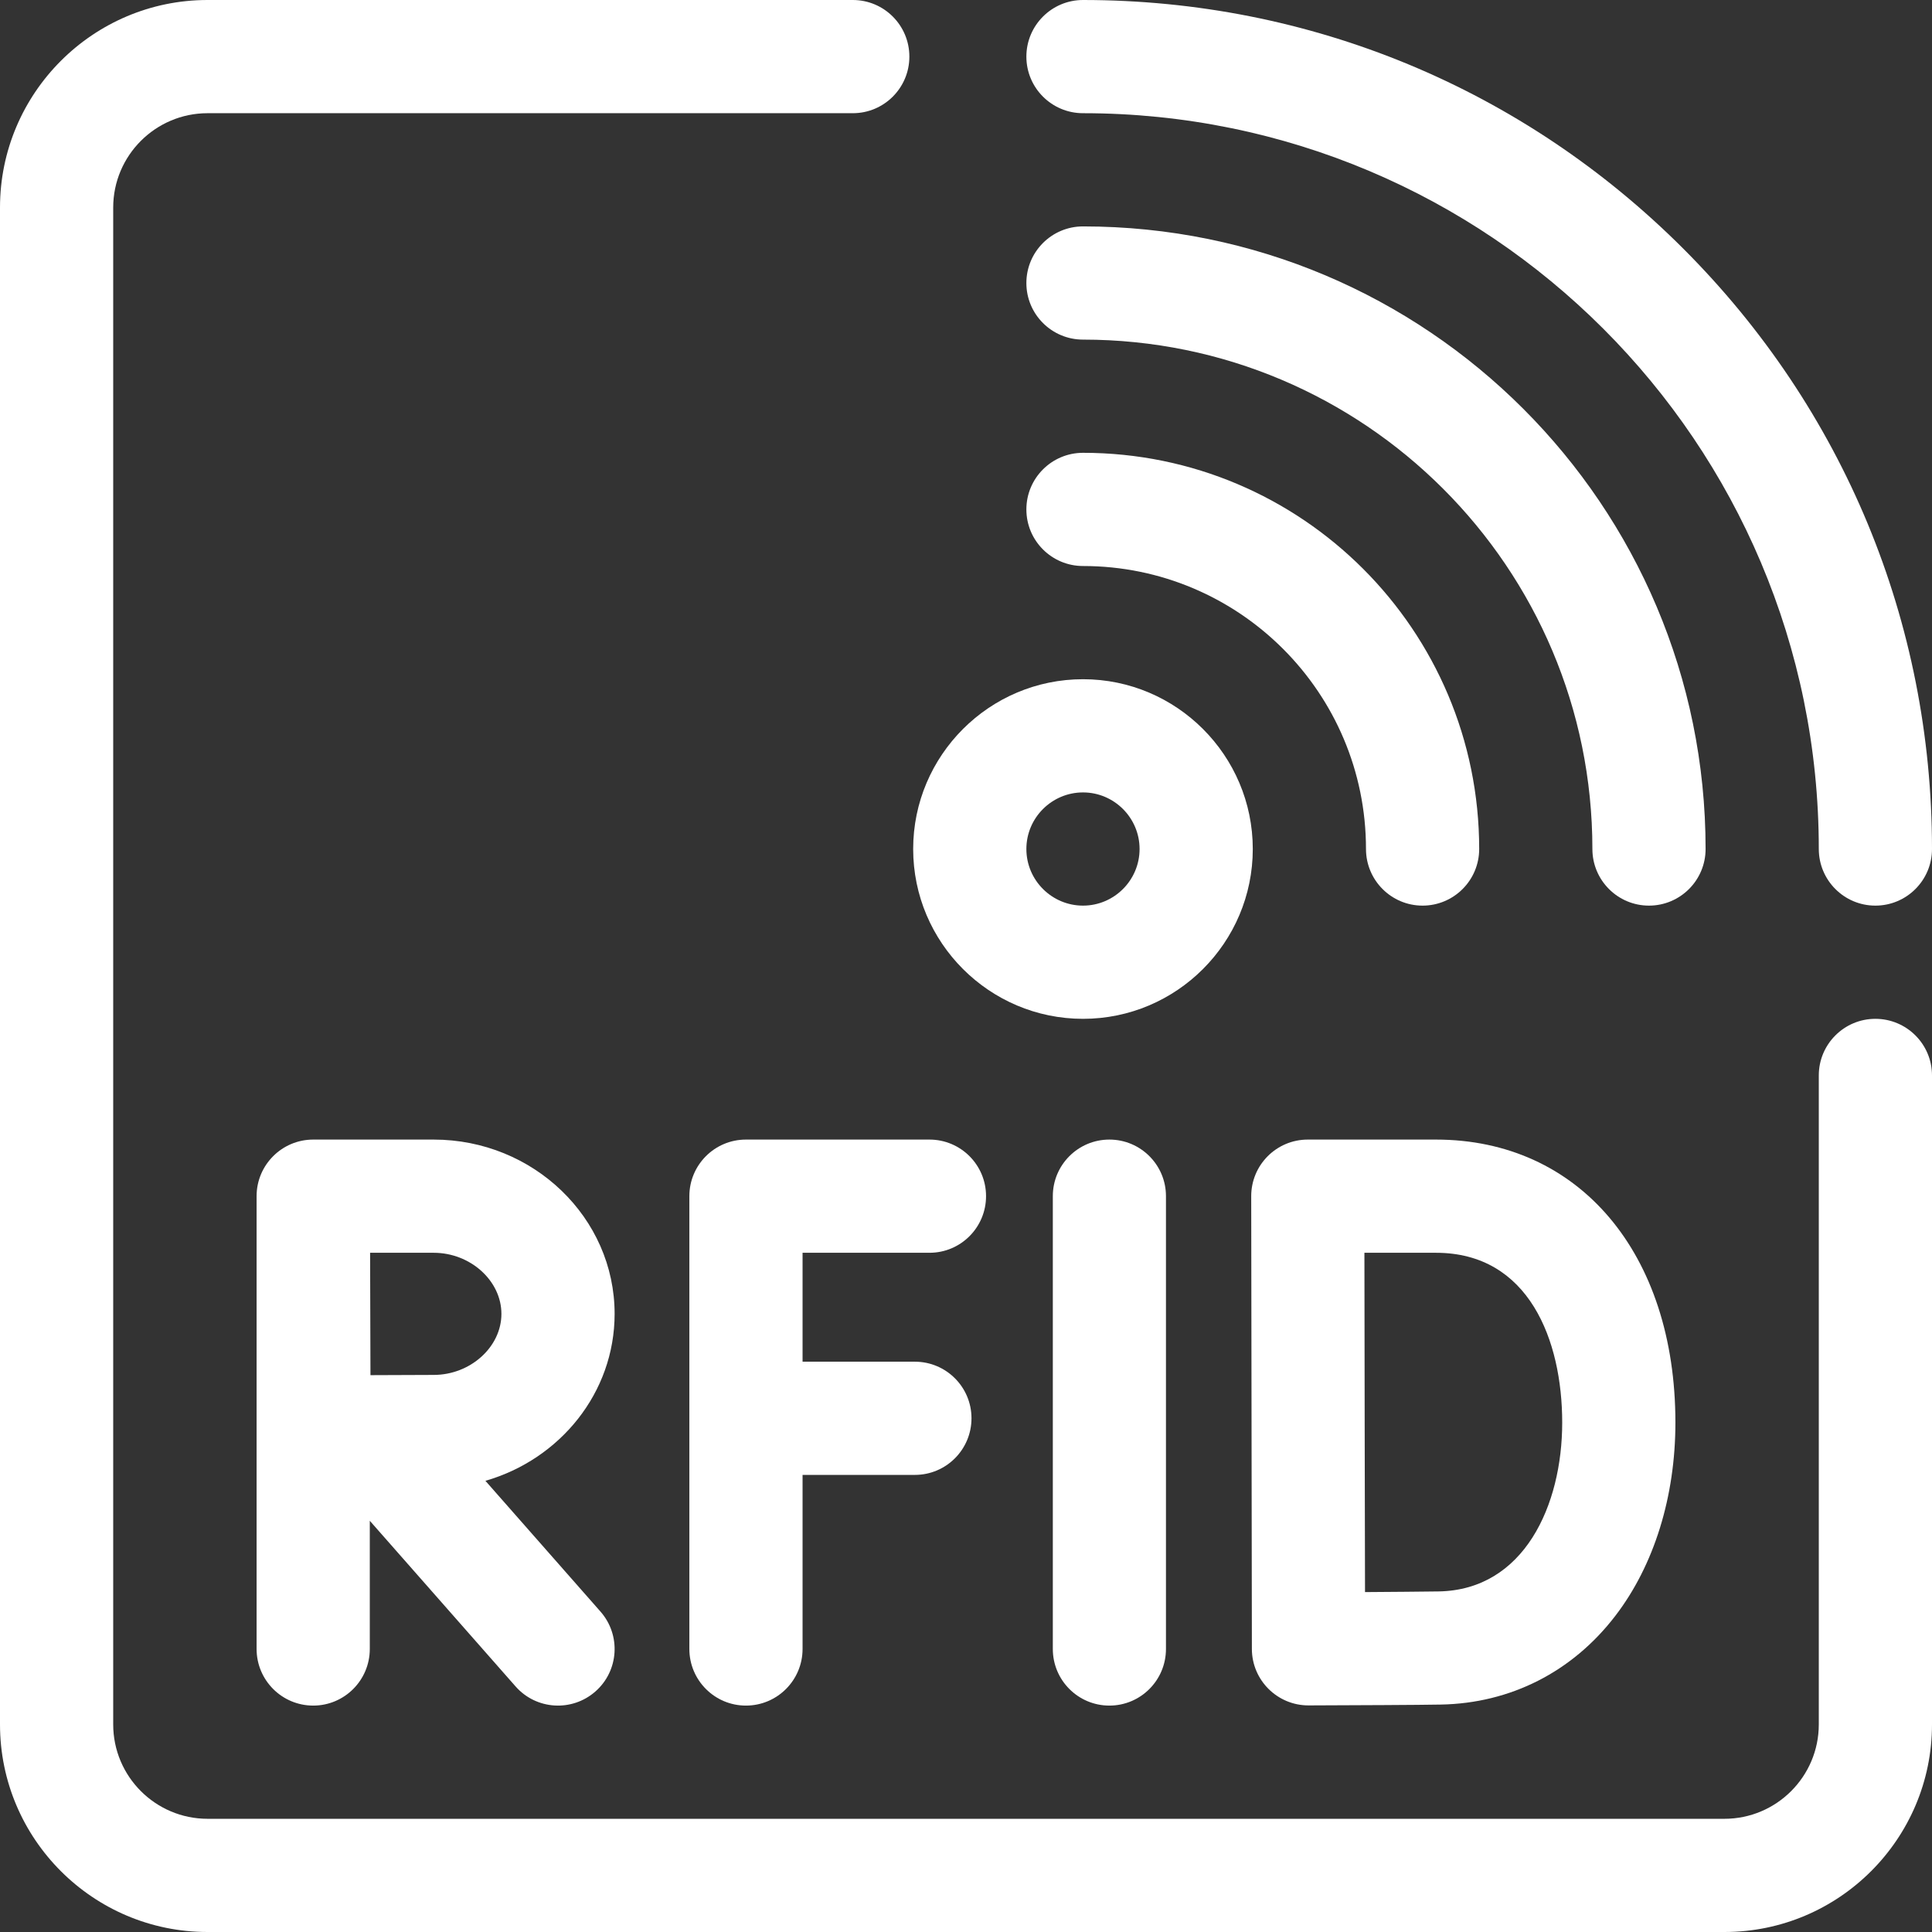
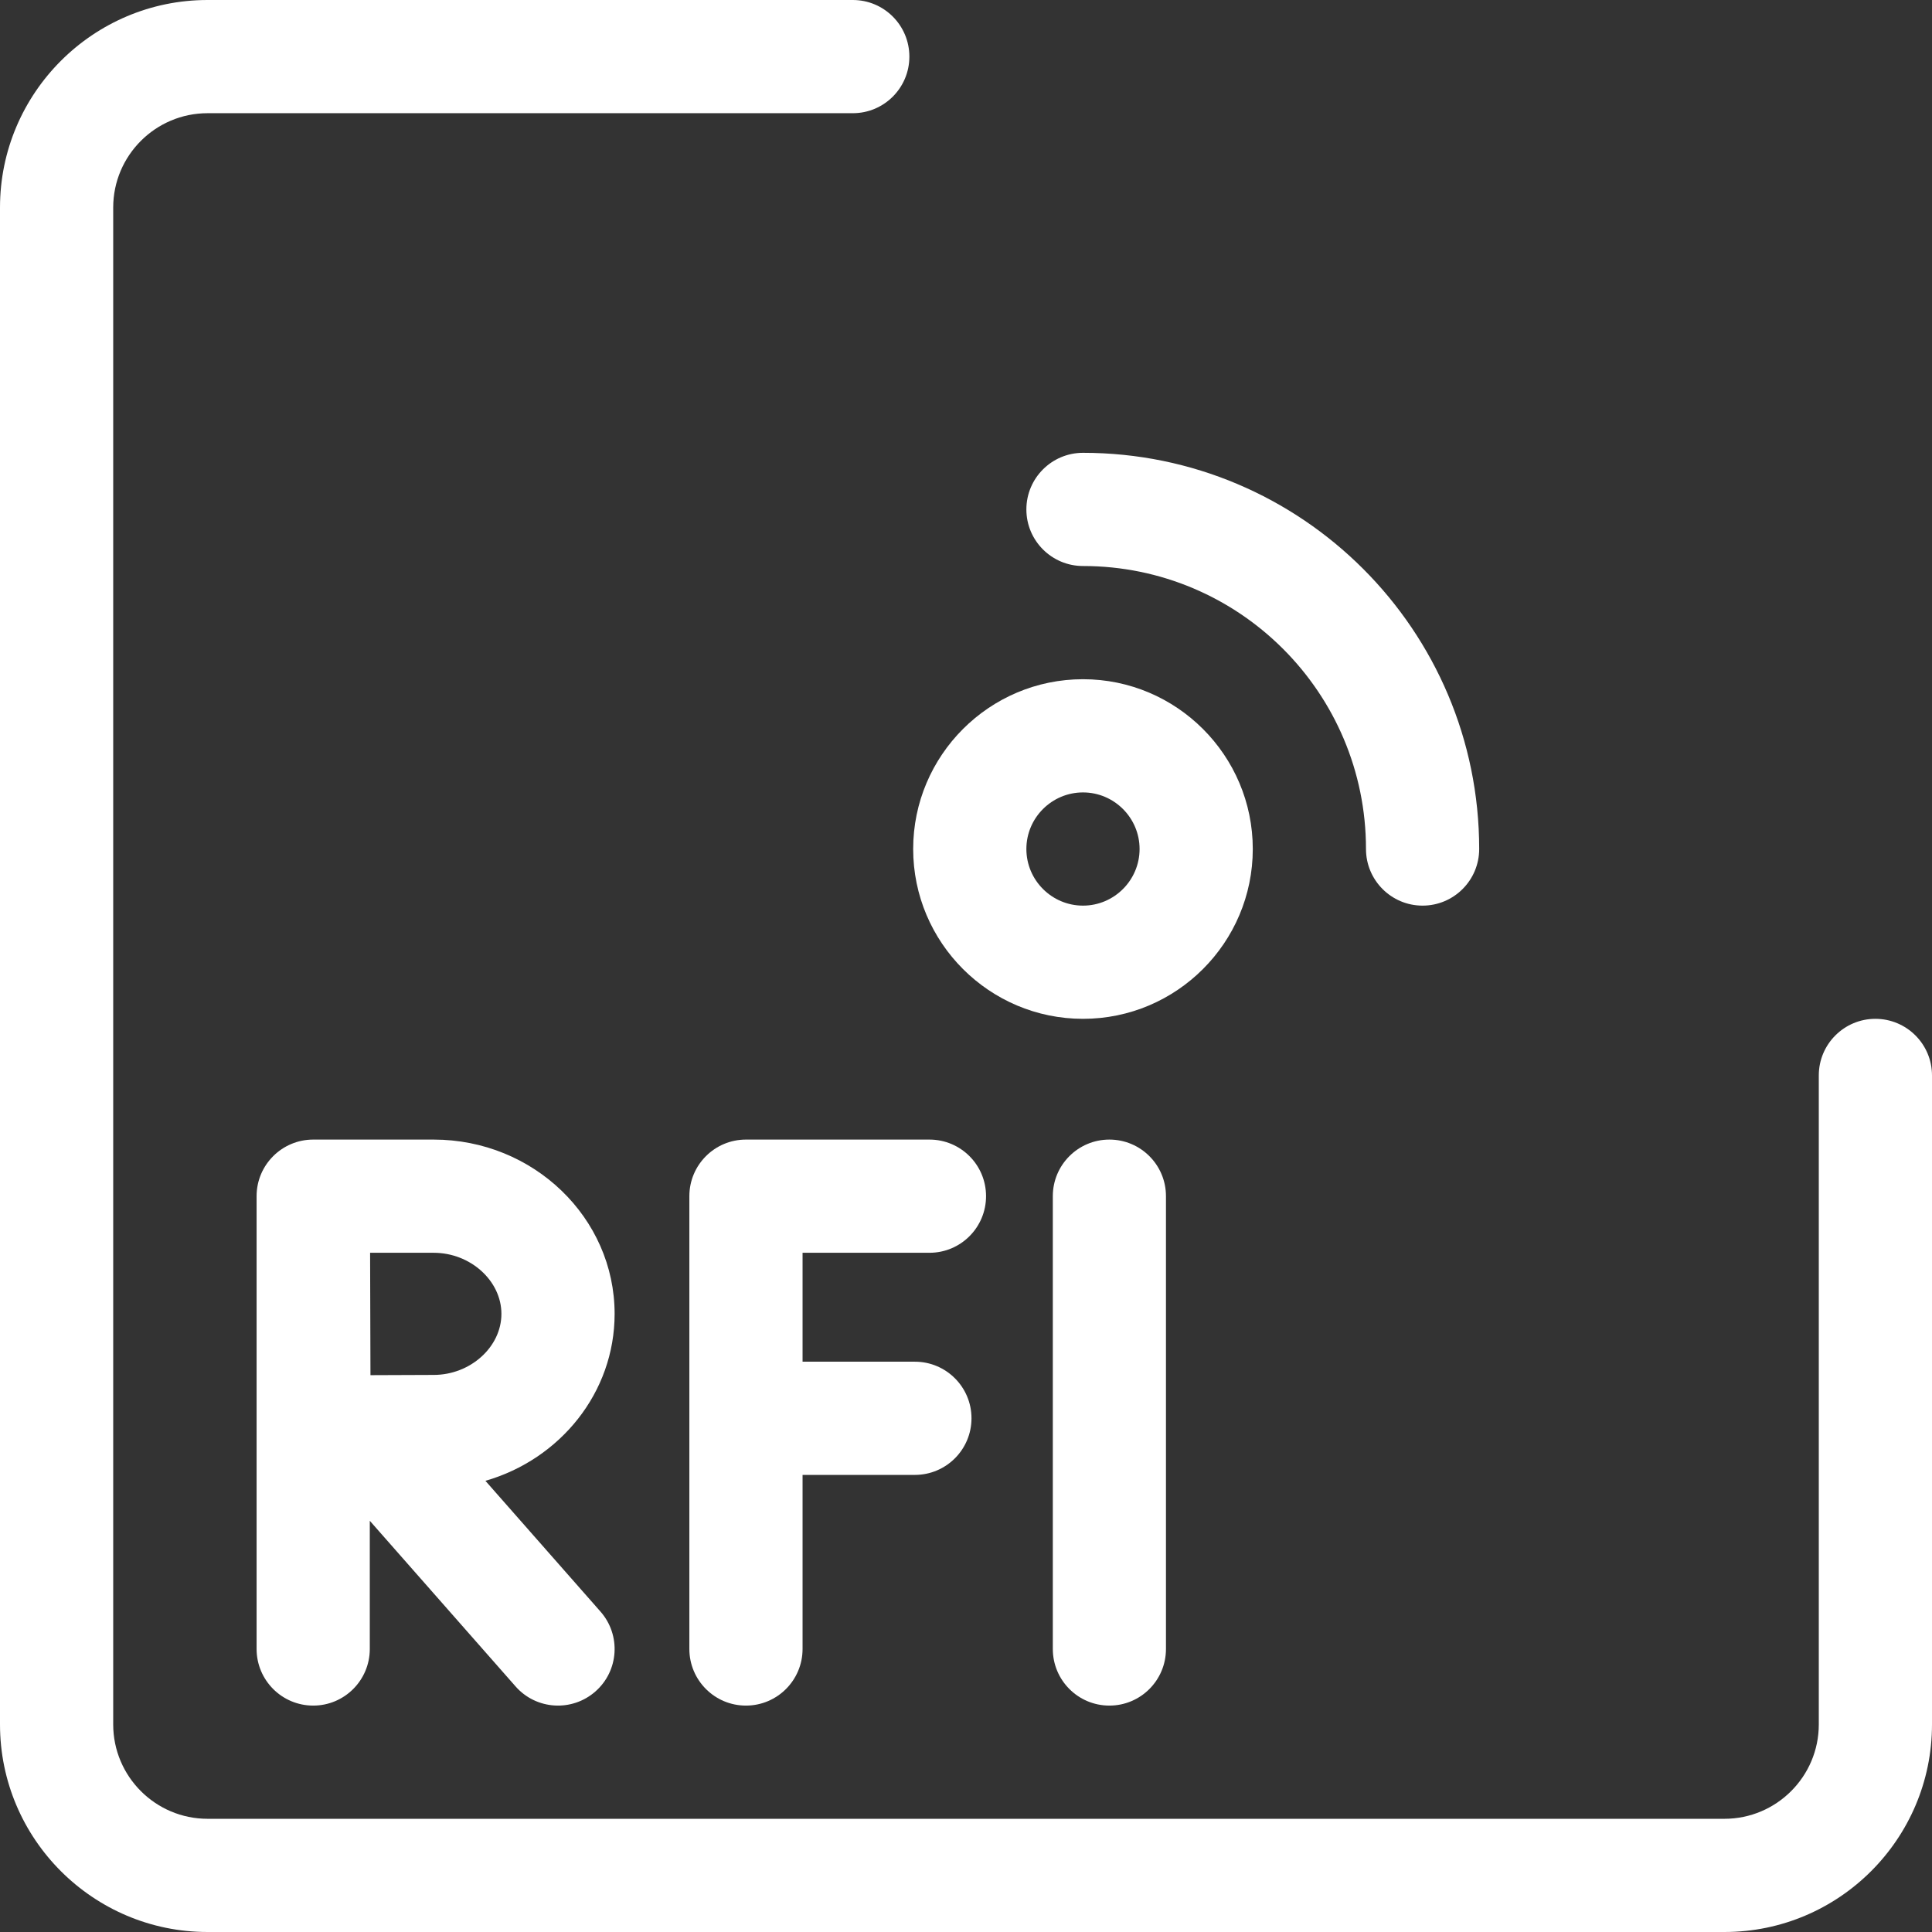
<svg xmlns="http://www.w3.org/2000/svg" width="32" height="32" viewBox="0 0 32 32" fill="none">
  <rect x="0" y="0" width="32" height="32" fill="#333333" stroke="none" />
  <path d="M17.438 19.812V27.312C17.438 27.83 17.857 28.25 18.375 28.25C18.893 28.25 19.312 27.83 19.312 27.312V19.812C19.312 19.295 18.893 18.875 18.375 18.875C17.857 18.875 17.438 19.295 17.438 19.812Z" fill="white" />
  <path d="M15.395 20.75C15.913 20.75 16.332 20.33 16.332 19.812C16.332 19.295 15.913 18.875 15.395 18.875H12.355C11.837 18.875 11.418 19.295 11.418 19.812V27.312C11.418 27.83 11.837 28.25 12.355 28.25C12.873 28.25 13.293 27.83 13.293 27.312V24.429H15.153C15.671 24.429 16.091 24.009 16.091 23.491C16.091 22.974 15.671 22.554 15.153 22.554H13.293V20.75H15.395Z" fill="white" />
-   <path d="M23.784 18.875H21.661C21.143 18.875 20.723 19.295 20.724 19.814C20.726 21.61 20.732 25.515 20.735 27.312C20.736 27.83 21.158 28.249 21.676 28.247C22.457 28.244 23.497 28.24 23.862 28.233C25.017 28.213 26.045 27.691 26.756 26.762C27.397 25.926 27.75 24.789 27.75 23.562C27.75 20.759 26.156 18.875 23.784 18.875ZM23.83 26.359C23.549 26.363 23.054 26.367 22.609 26.37C22.606 25.483 22.6 21.672 22.599 20.75H23.784C25.326 20.75 25.875 22.203 25.875 23.562C25.875 24.936 25.242 26.334 23.83 26.359Z" fill="white" />
  <path d="M10.18 21.762C10.18 20.17 8.835 18.875 7.183 18.875H5.19C5.189 18.875 5.189 18.875 5.189 18.875C5.188 18.875 5.188 18.875 5.188 18.875C4.67 18.875 4.25 19.295 4.25 19.812V27.312C4.25 27.83 4.67 28.25 5.188 28.25C5.705 28.25 6.125 27.83 6.125 27.312V25.189L8.539 27.932C8.881 28.321 9.473 28.358 9.862 28.016C10.251 27.674 10.288 27.082 9.946 26.693L8.04 24.527C9.276 24.171 10.18 23.067 10.18 21.762ZM7.183 22.773C6.939 22.773 6.524 22.775 6.136 22.777C6.134 22.398 6.131 21.146 6.13 20.75H7.183C7.791 20.75 8.305 21.213 8.305 21.762C8.305 22.31 7.791 22.773 7.183 22.773Z" fill="white" />
  <path d="M31.062 16.875C30.545 16.875 30.125 17.295 30.125 17.812V28.562C30.125 29.424 29.424 30.125 28.562 30.125H3.438C2.576 30.125 1.875 29.424 1.875 28.562V3.438C1.875 2.576 2.576 1.875 3.438 1.875H14.125C14.643 1.875 15.062 1.455 15.062 0.938C15.062 0.42 14.643 0 14.125 0H3.438C1.542 0 0 1.542 0 3.438V28.562C0 30.458 1.542 32 3.438 32H28.562C30.458 32 32 30.458 32 28.562V17.812C32 17.295 31.58 16.875 31.062 16.875Z" fill="white" />
  <path d="M17.938 16.875C19.488 16.875 20.75 15.613 20.75 14.062C20.75 12.512 19.488 11.25 17.938 11.25C16.387 11.25 15.125 12.512 15.125 14.062C15.125 15.613 16.387 16.875 17.938 16.875ZM17.938 13.125C18.454 13.125 18.875 13.546 18.875 14.062C18.875 14.579 18.454 15 17.938 15C17.421 15 17 14.579 17 14.062C17 13.546 17.421 13.125 17.938 13.125Z" fill="white" />
  <path d="M17.938 9.375C20.526 9.375 22.625 11.474 22.625 14.062C22.625 14.58 23.045 15 23.562 15C24.08 15 24.5 14.58 24.5 14.062C24.5 10.438 21.562 7.5 17.938 7.5C17.42 7.5 17 7.92 17 8.438C17 8.955 17.42 9.375 17.938 9.375Z" fill="white" />
-   <path d="M17.938 5.625C22.597 5.625 26.375 9.403 26.375 14.062C26.375 14.58 26.795 15 27.312 15C27.83 15 28.25 14.58 28.25 14.062C28.25 8.367 23.633 3.75 17.938 3.75C17.42 3.75 17 4.17 17 4.688C17 5.205 17.42 5.625 17.938 5.625Z" fill="white" />
-   <path d="M17.938 1.875C24.669 1.875 30.125 7.332 30.125 14.062C30.125 14.58 30.545 15 31.062 15C31.58 15 32 14.58 32 14.062C32 10.306 30.537 6.775 27.881 4.119C25.225 1.463 21.694 0 17.938 0C17.42 0 17 0.42 17 0.938C17 1.455 17.42 1.875 17.938 1.875Z" fill="white" />
</svg>